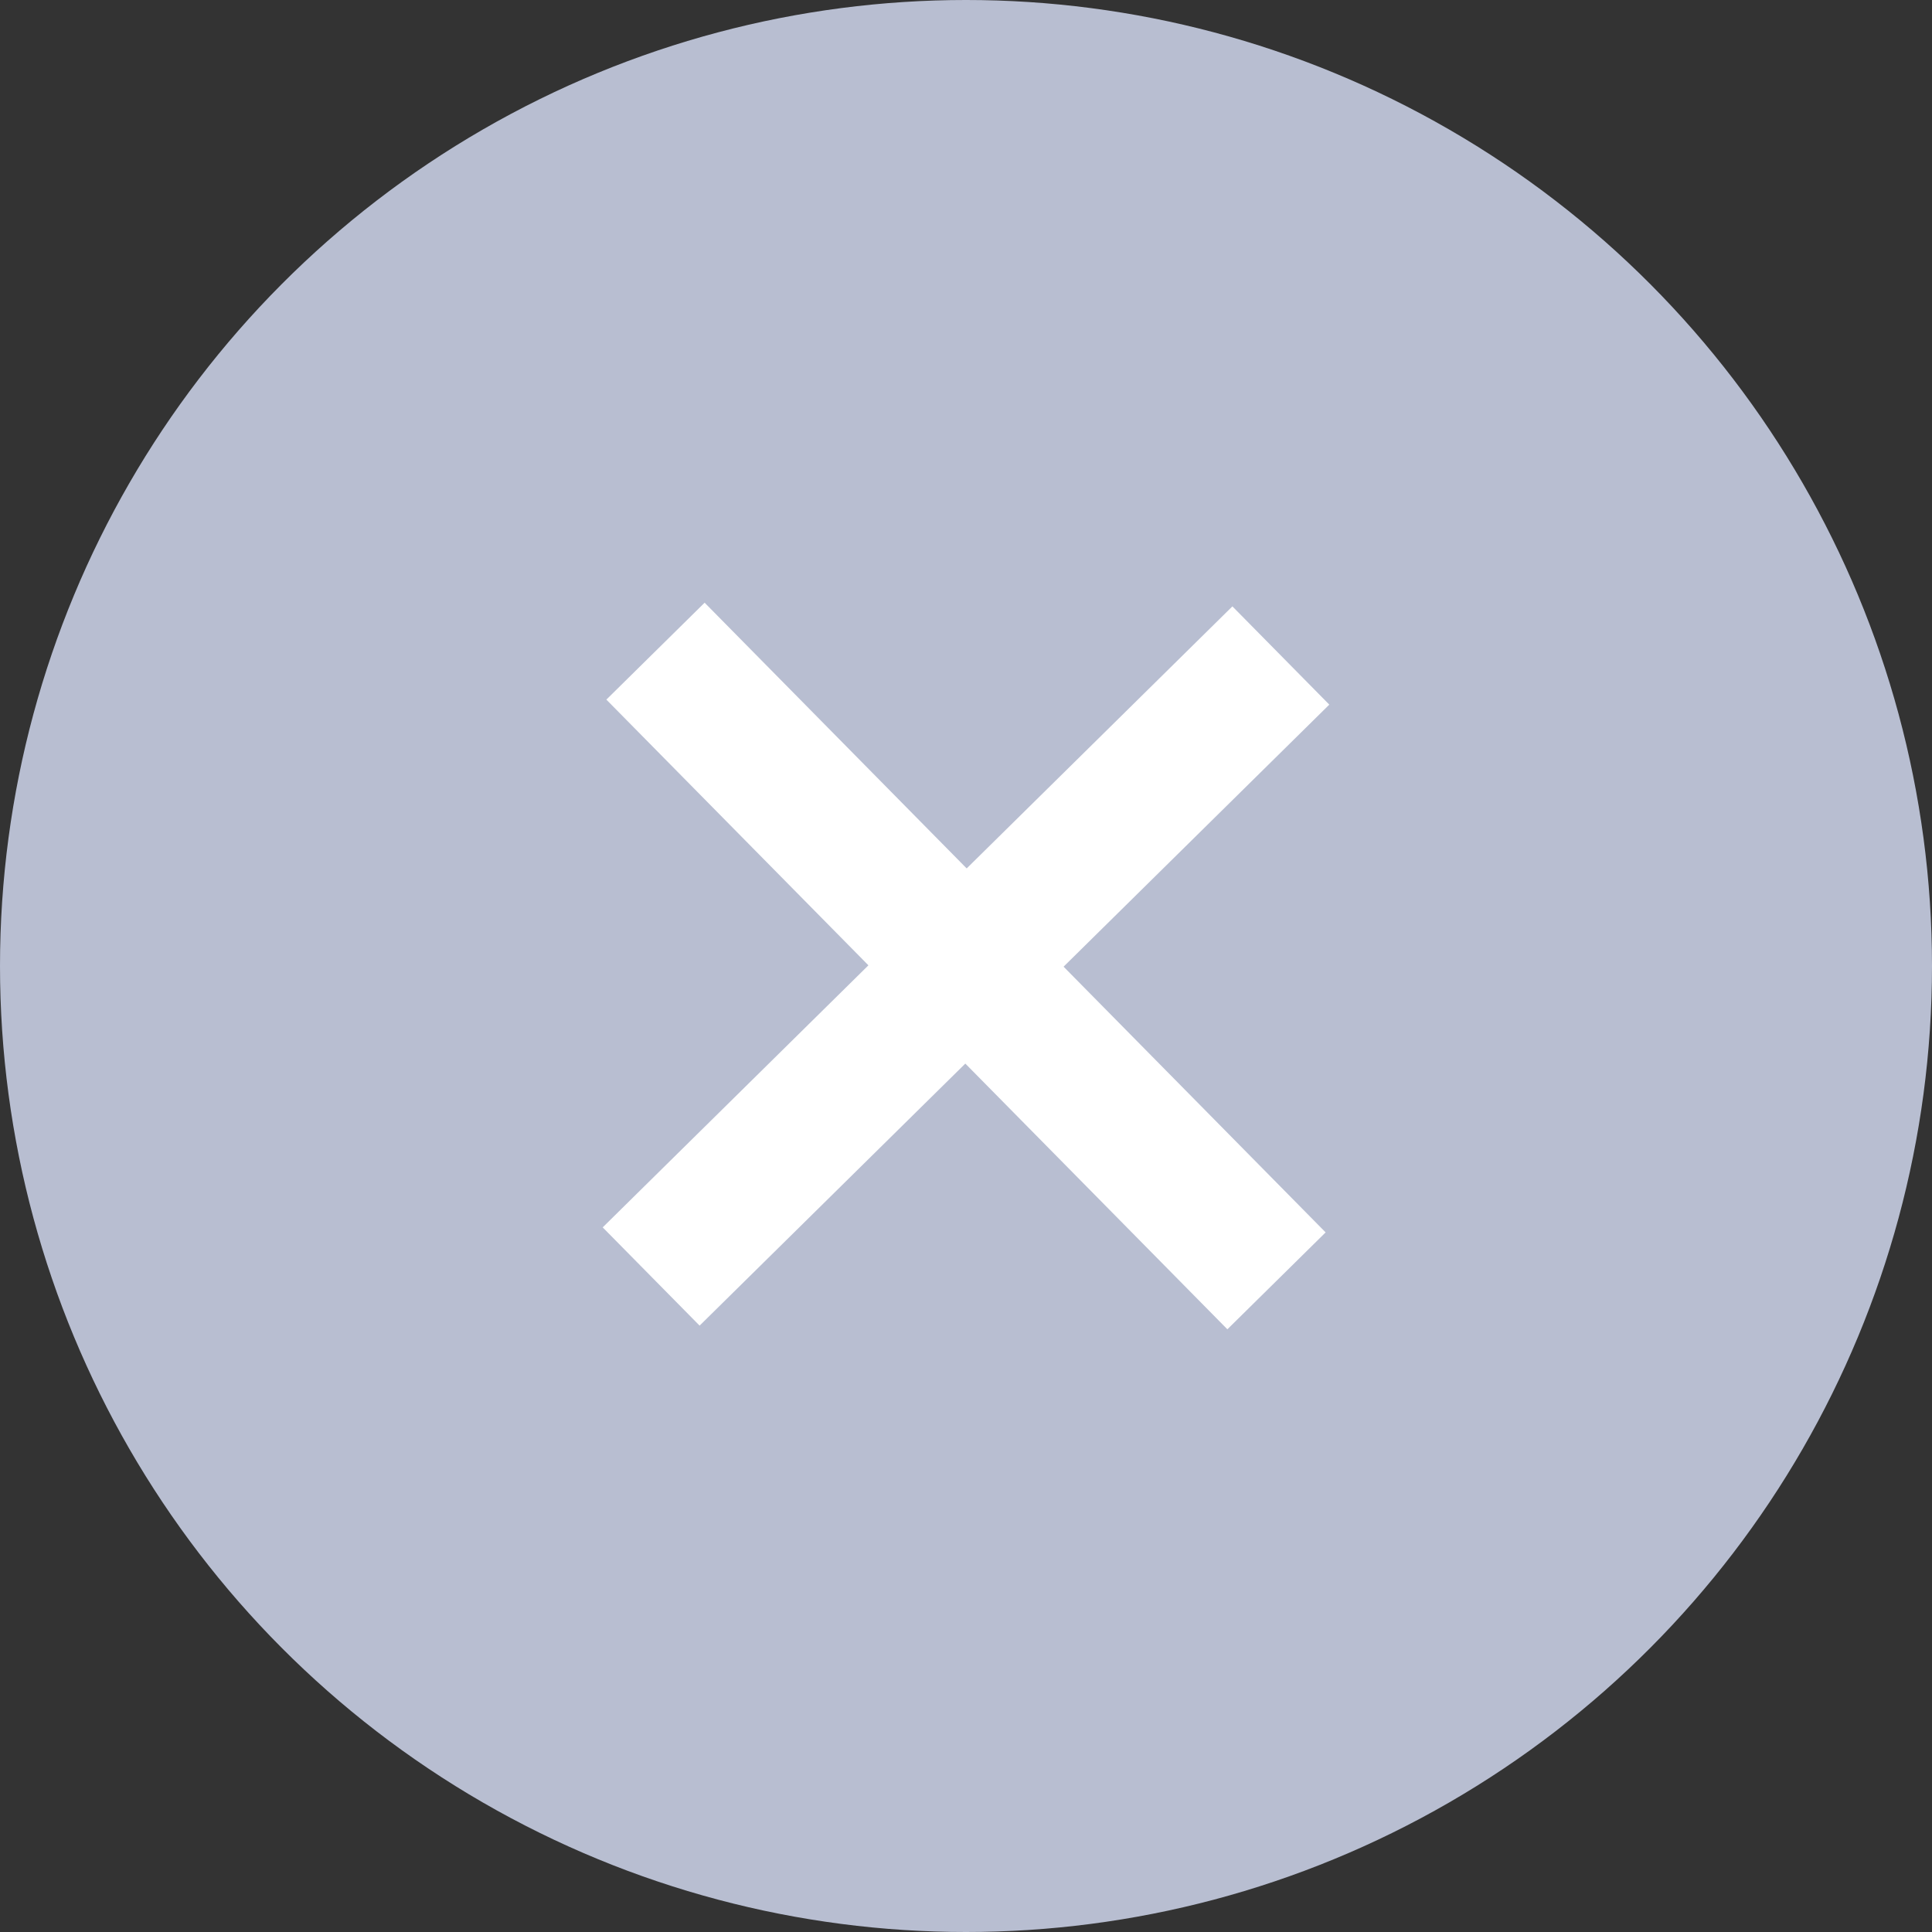
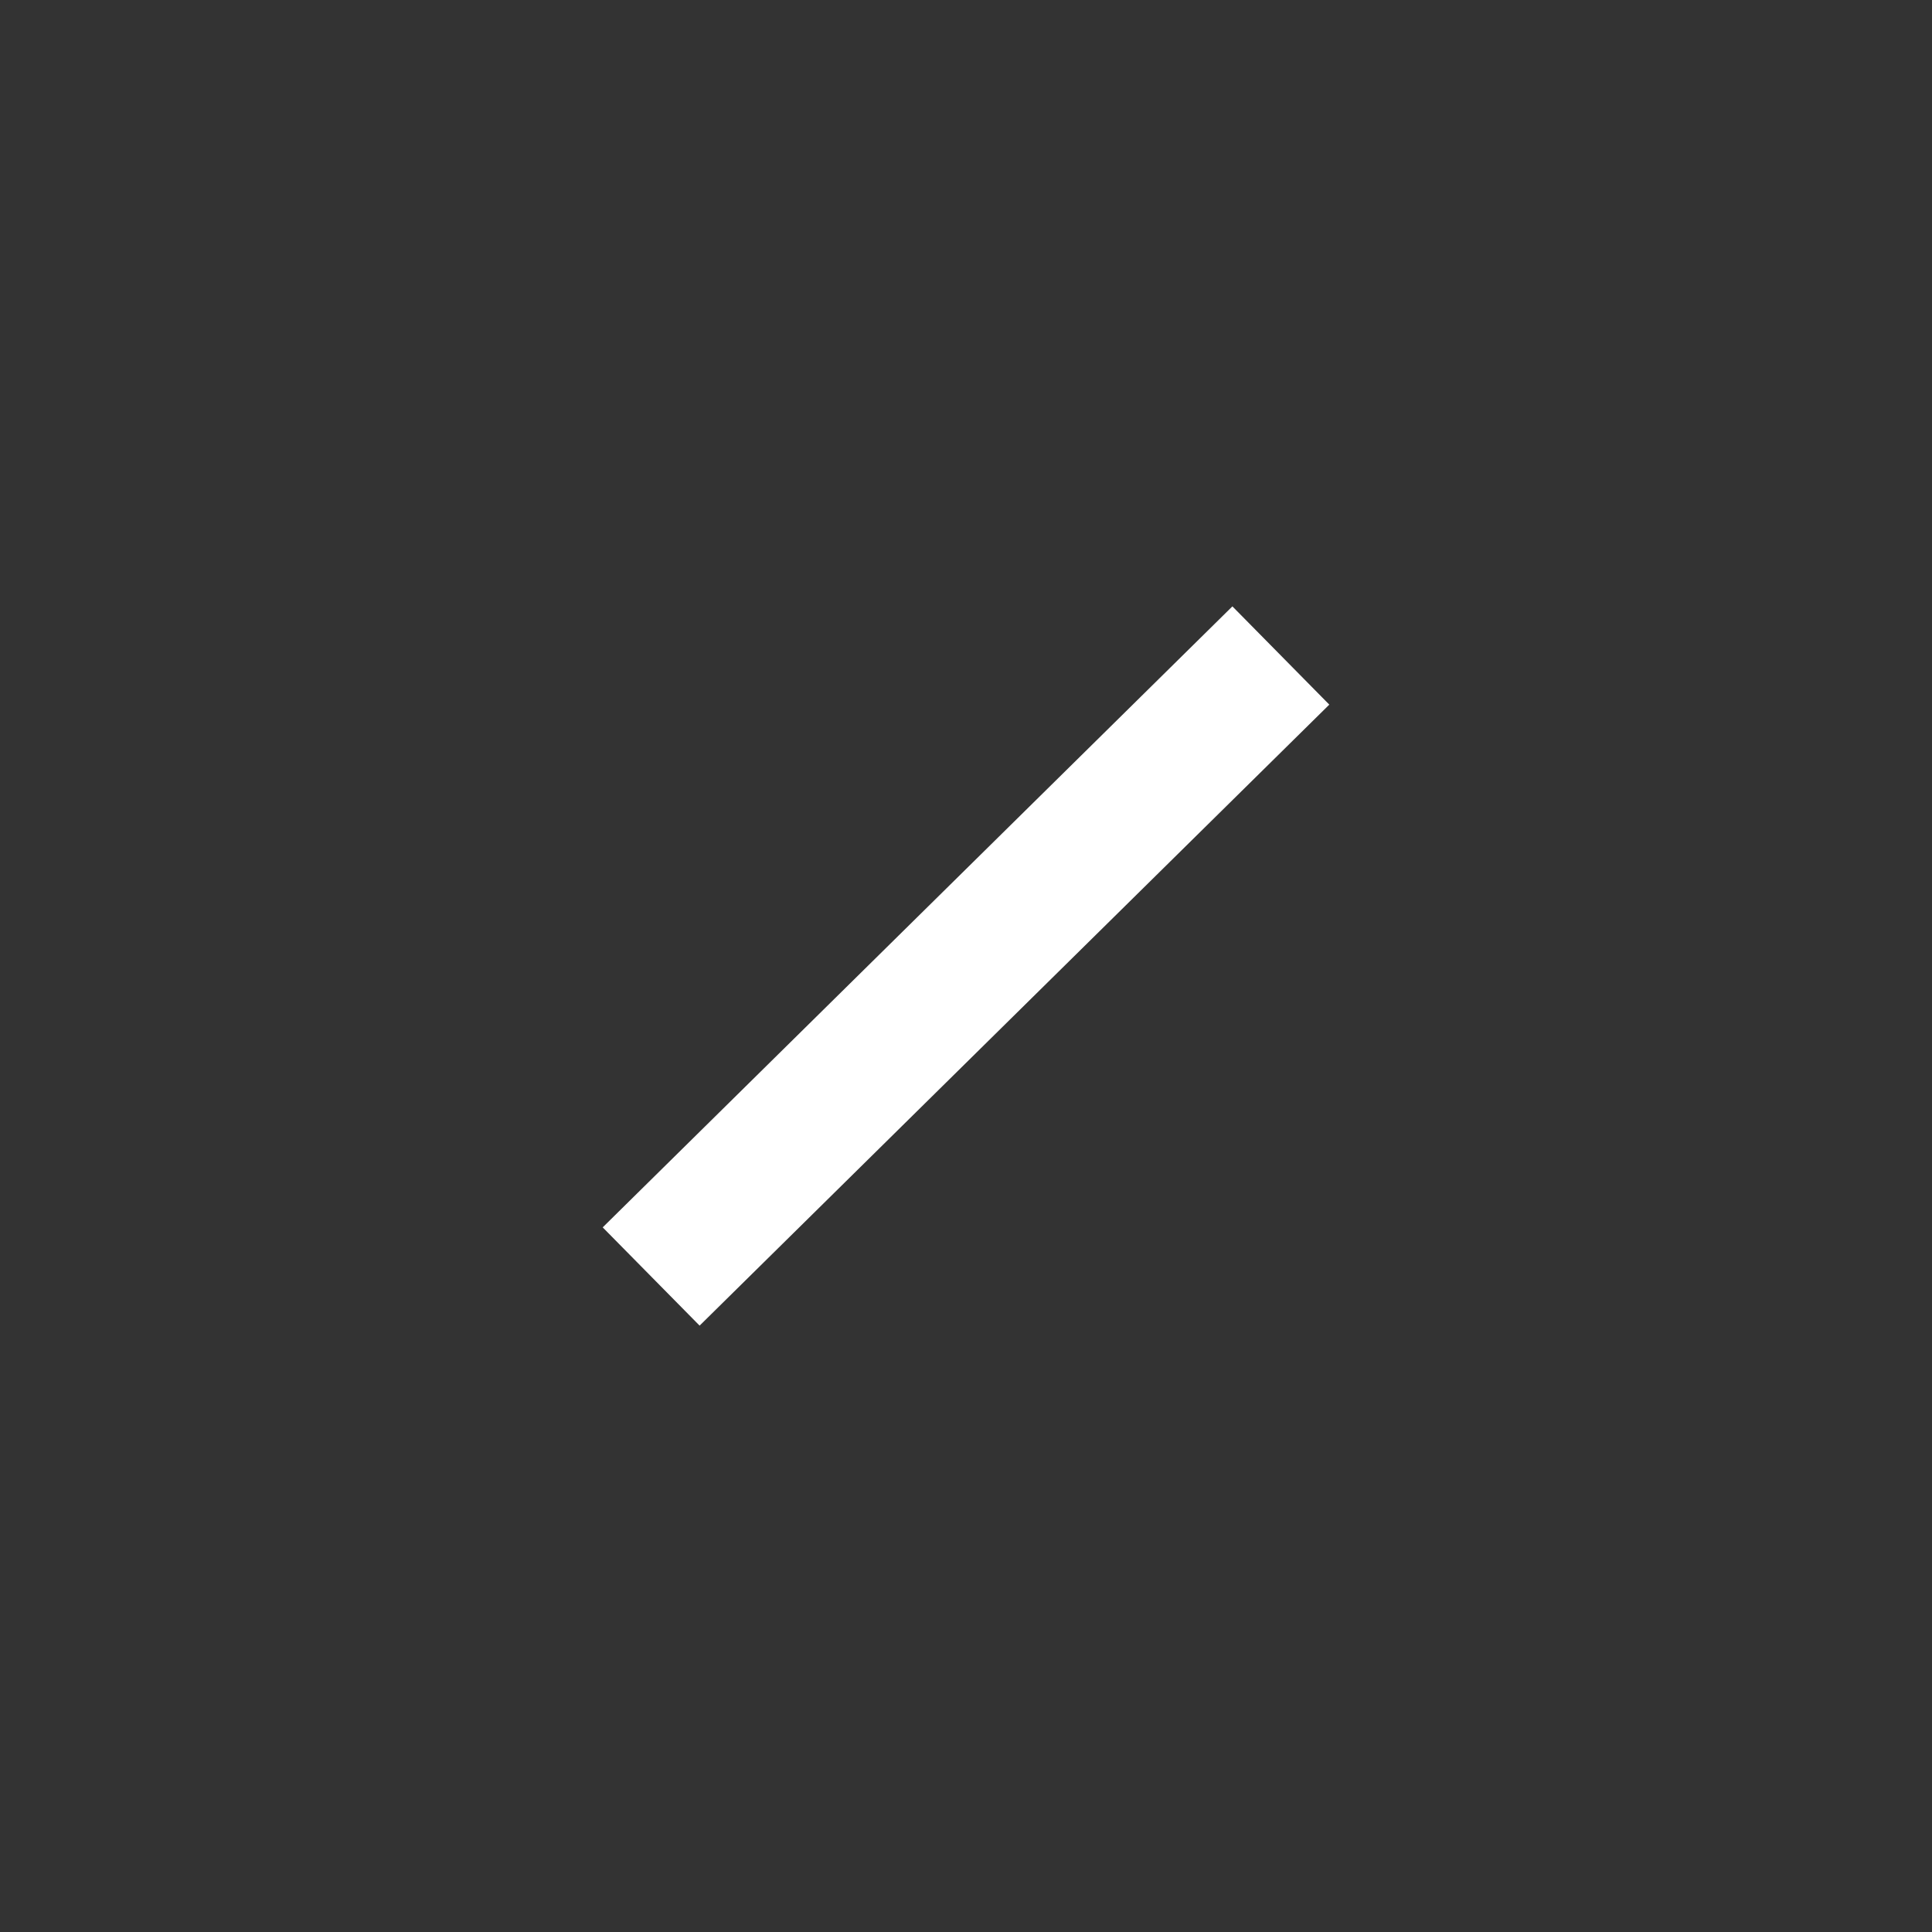
<svg xmlns="http://www.w3.org/2000/svg" width="28" height="28" viewBox="0 0 28 28" fill="none">
  <rect x="0" y="0" width="28" height="28" fill="#333333" stroke="none" />
-   <circle cx="14" cy="14" r="14" fill="#B8BED1" />
  <path d="M9.437 18.5L18.563 9.5" stroke="white" stroke-width="2" />
-   <path d="M9.5 9.437L18.5 18.563" stroke="white" stroke-width="2" />
</svg>